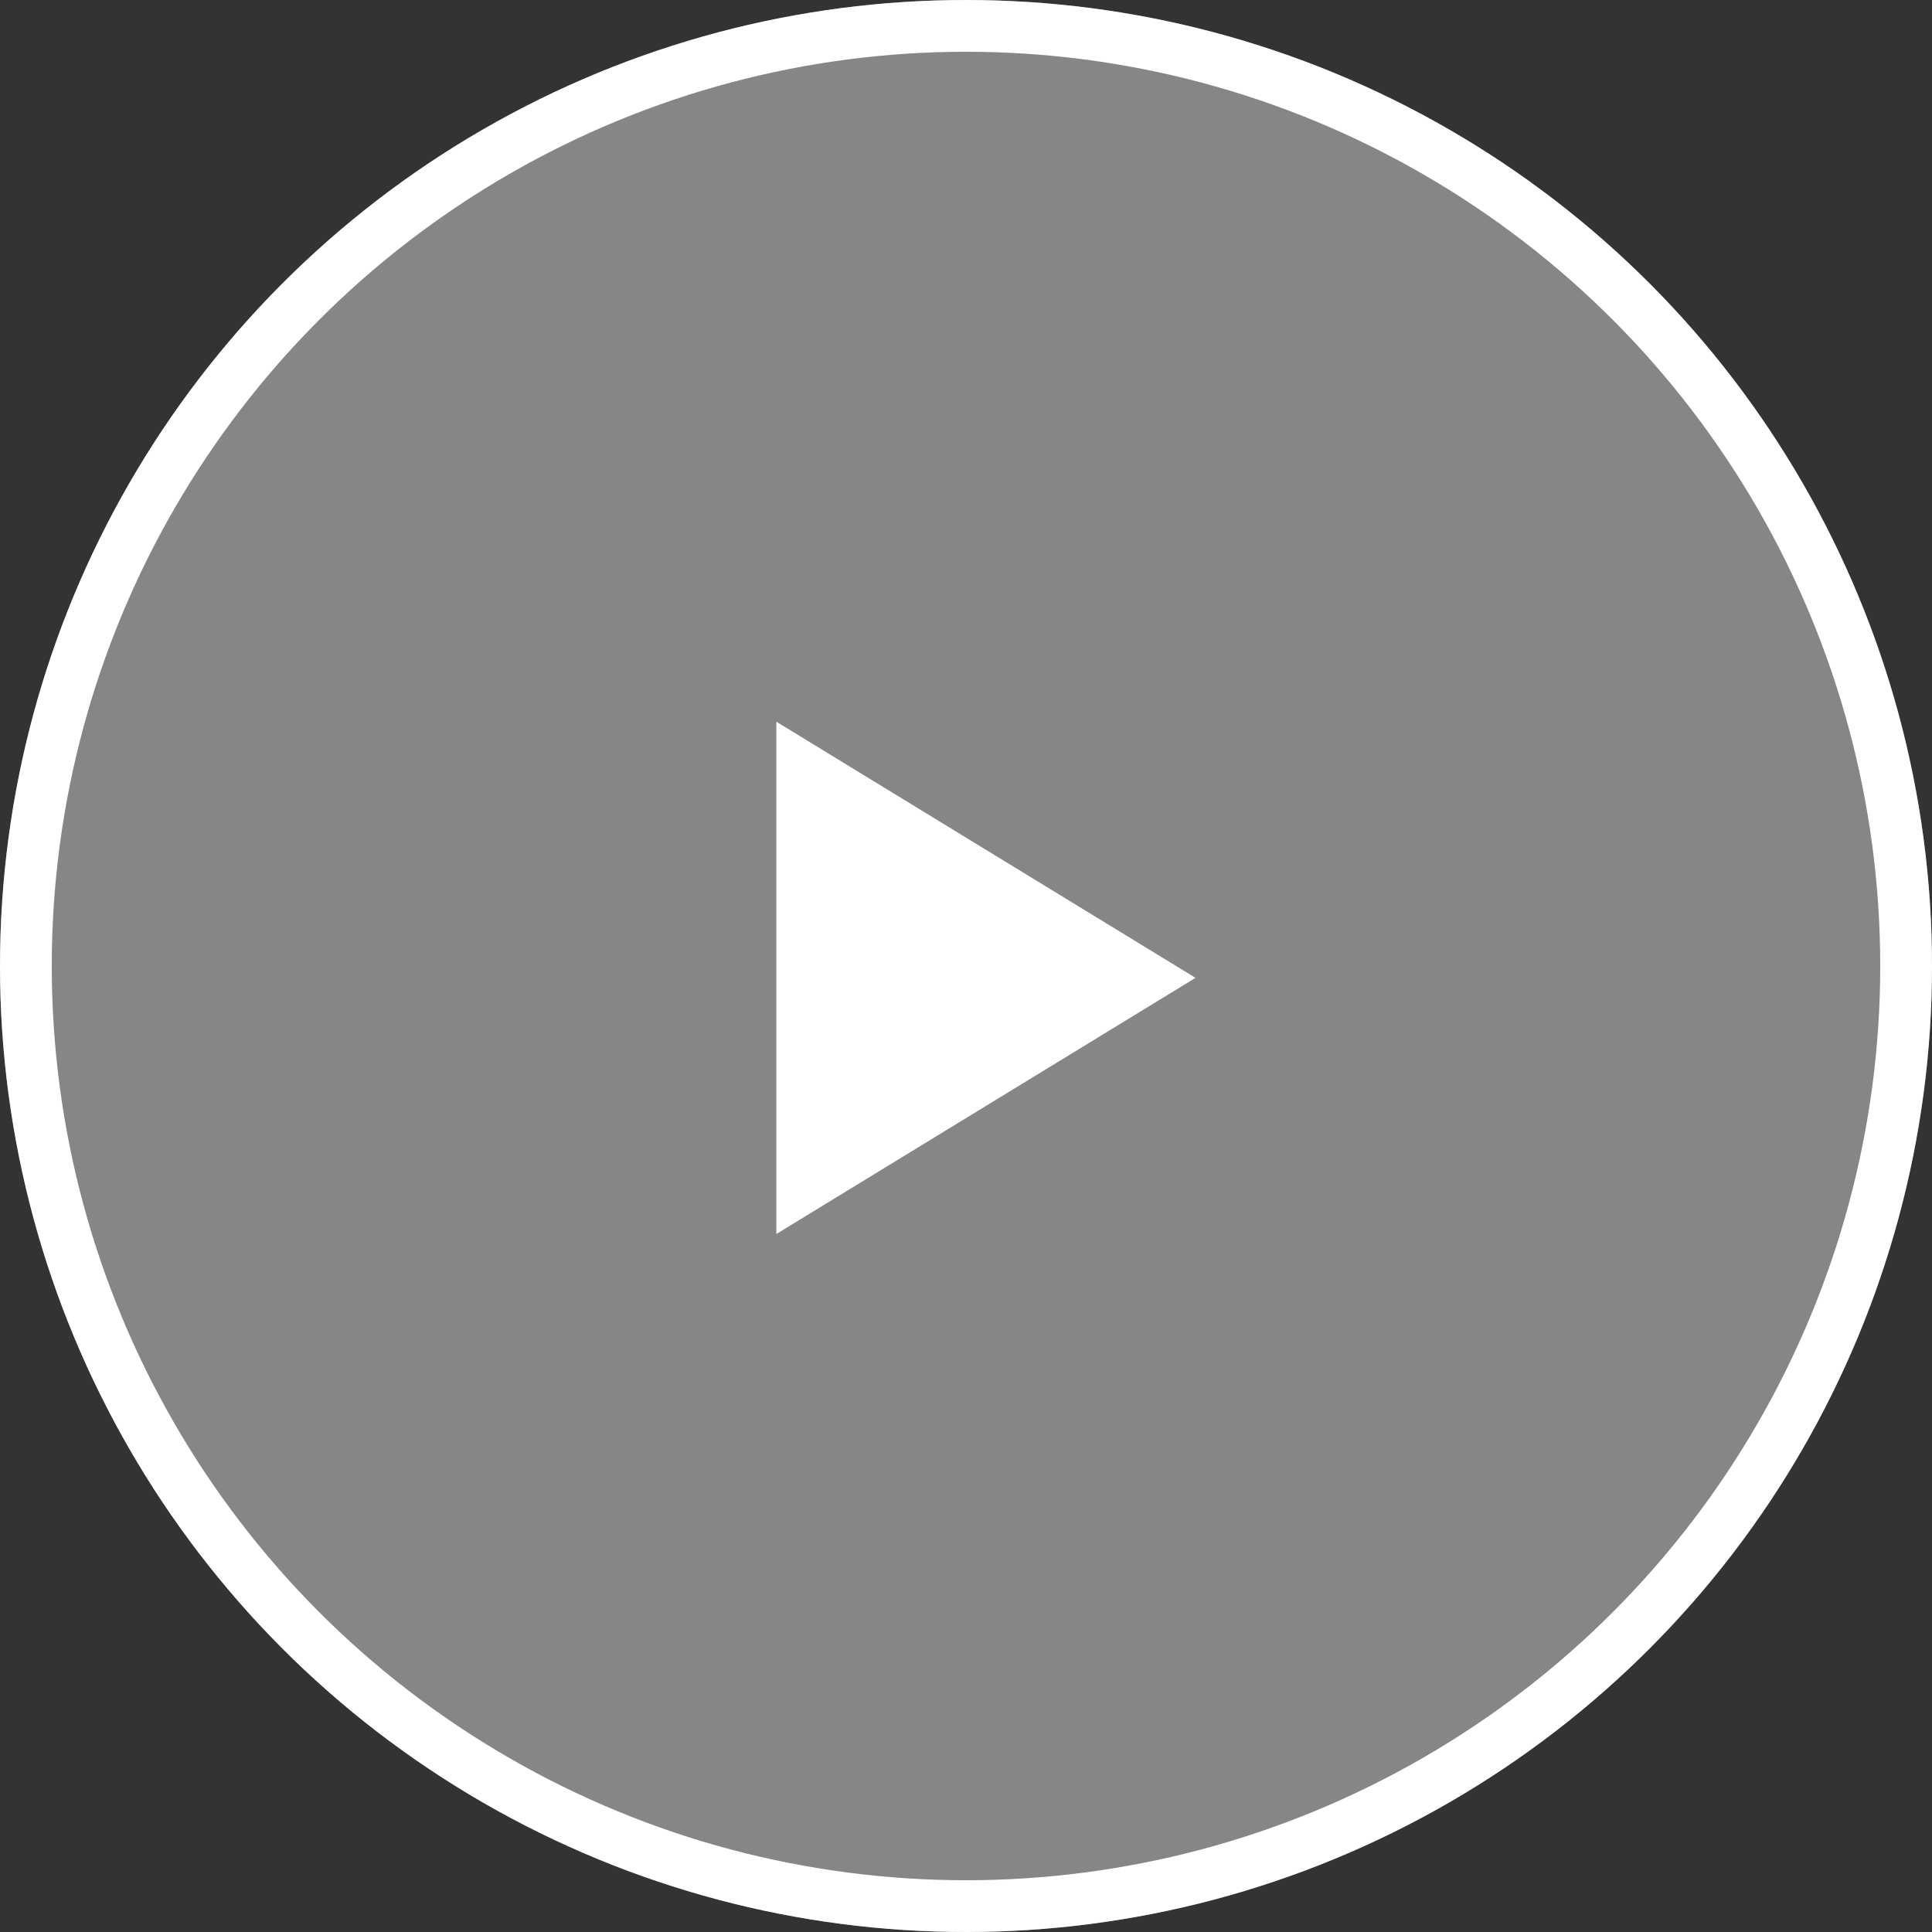
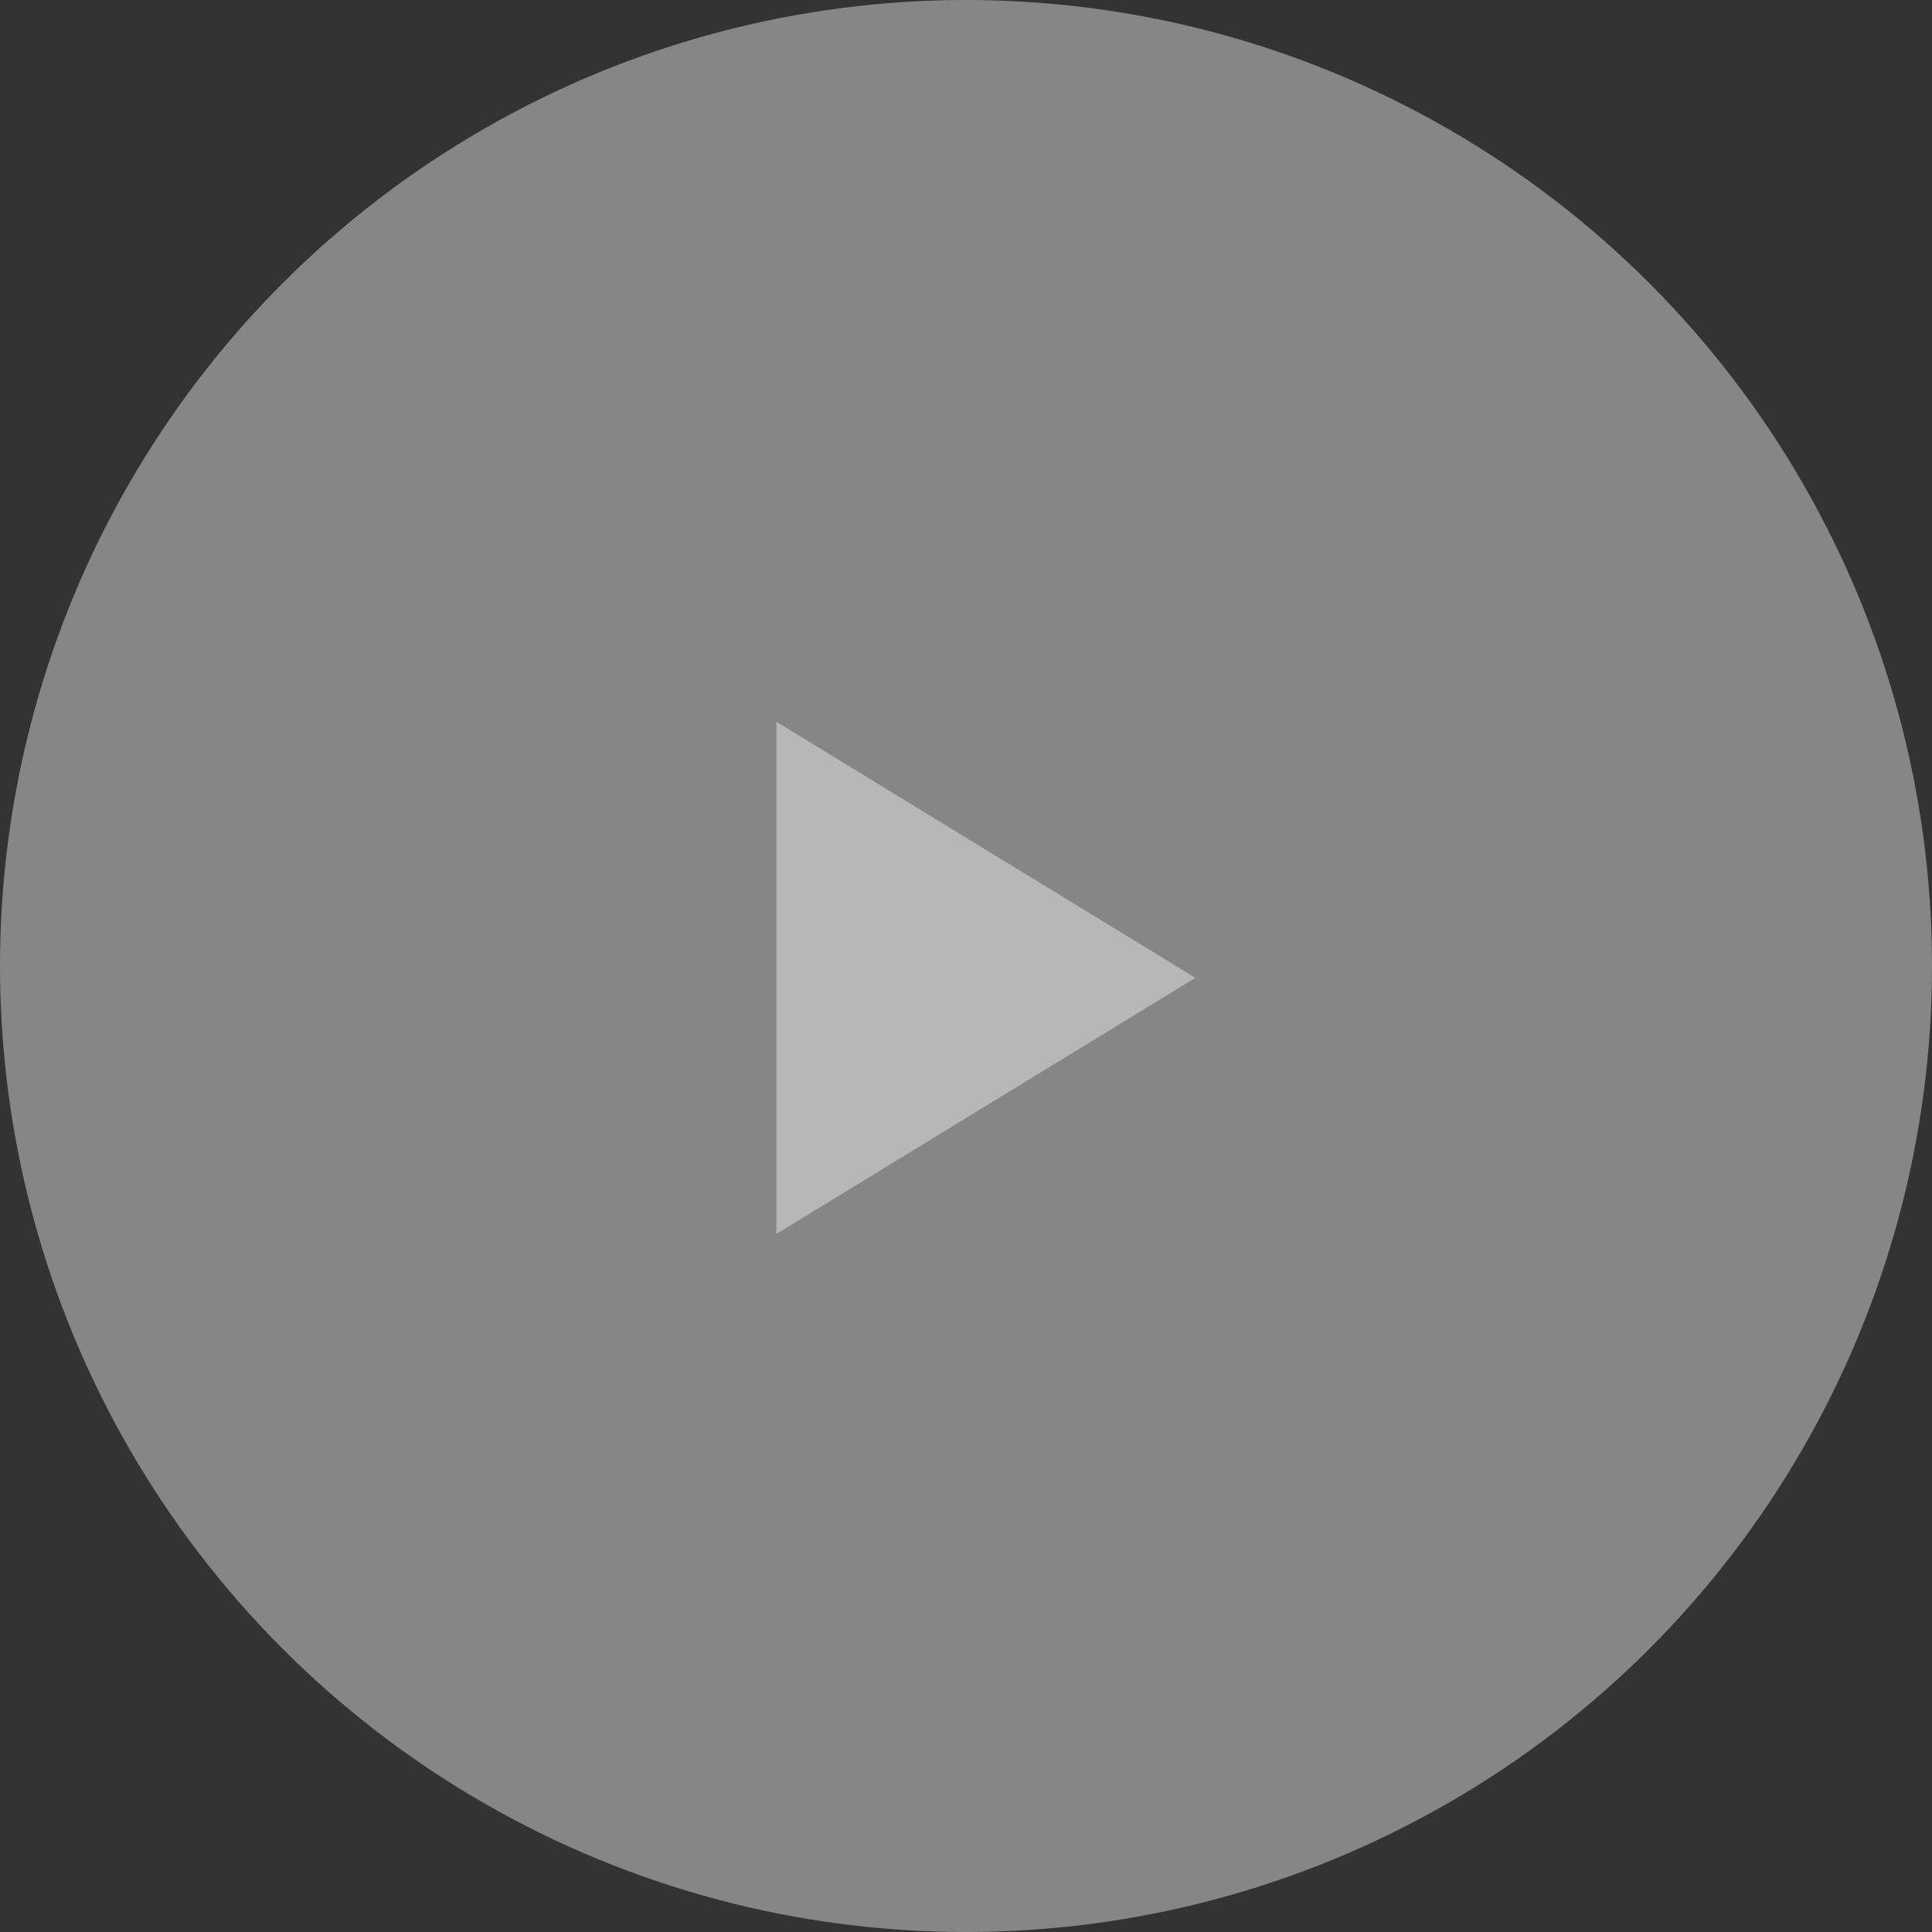
<svg xmlns="http://www.w3.org/2000/svg" width="74.65" height="74.65" viewBox="0 0 74.65 74.65">
  <rect x="0" y="0" width="74.65" height="74.65" fill="#333333" stroke="none" />
  <g id="Group_271" data-name="Group 271" transform="translate(-923 -4176.298)">
    <g id="Ellipse_83" data-name="Ellipse 83" transform="translate(923 4176.298)" fill="none" stroke="#fff" stroke-width="2">
      <circle cx="37.325" cy="37.325" r="37.325" stroke="none" />
-       <circle cx="37.325" cy="37.325" r="36.325" fill="none" />
    </g>
-     <path id="Polygon_4" data-name="Polygon 4" d="M9.893,0l9.893,16.189H0Z" transform="translate(969.189 4204.188) rotate(90)" fill="#fff" />
    <circle id="Ellipse_84" data-name="Ellipse 84" cx="37.325" cy="37.325" r="37.325" transform="translate(923 4176.298)" fill="#fff" opacity="0.41" />
    <path id="Polygon_5" data-name="Polygon 5" d="M9.893,0l9.893,16.189H0Z" transform="translate(969.189 4204.188) rotate(90)" fill="#fff" opacity="0.41" />
  </g>
</svg>